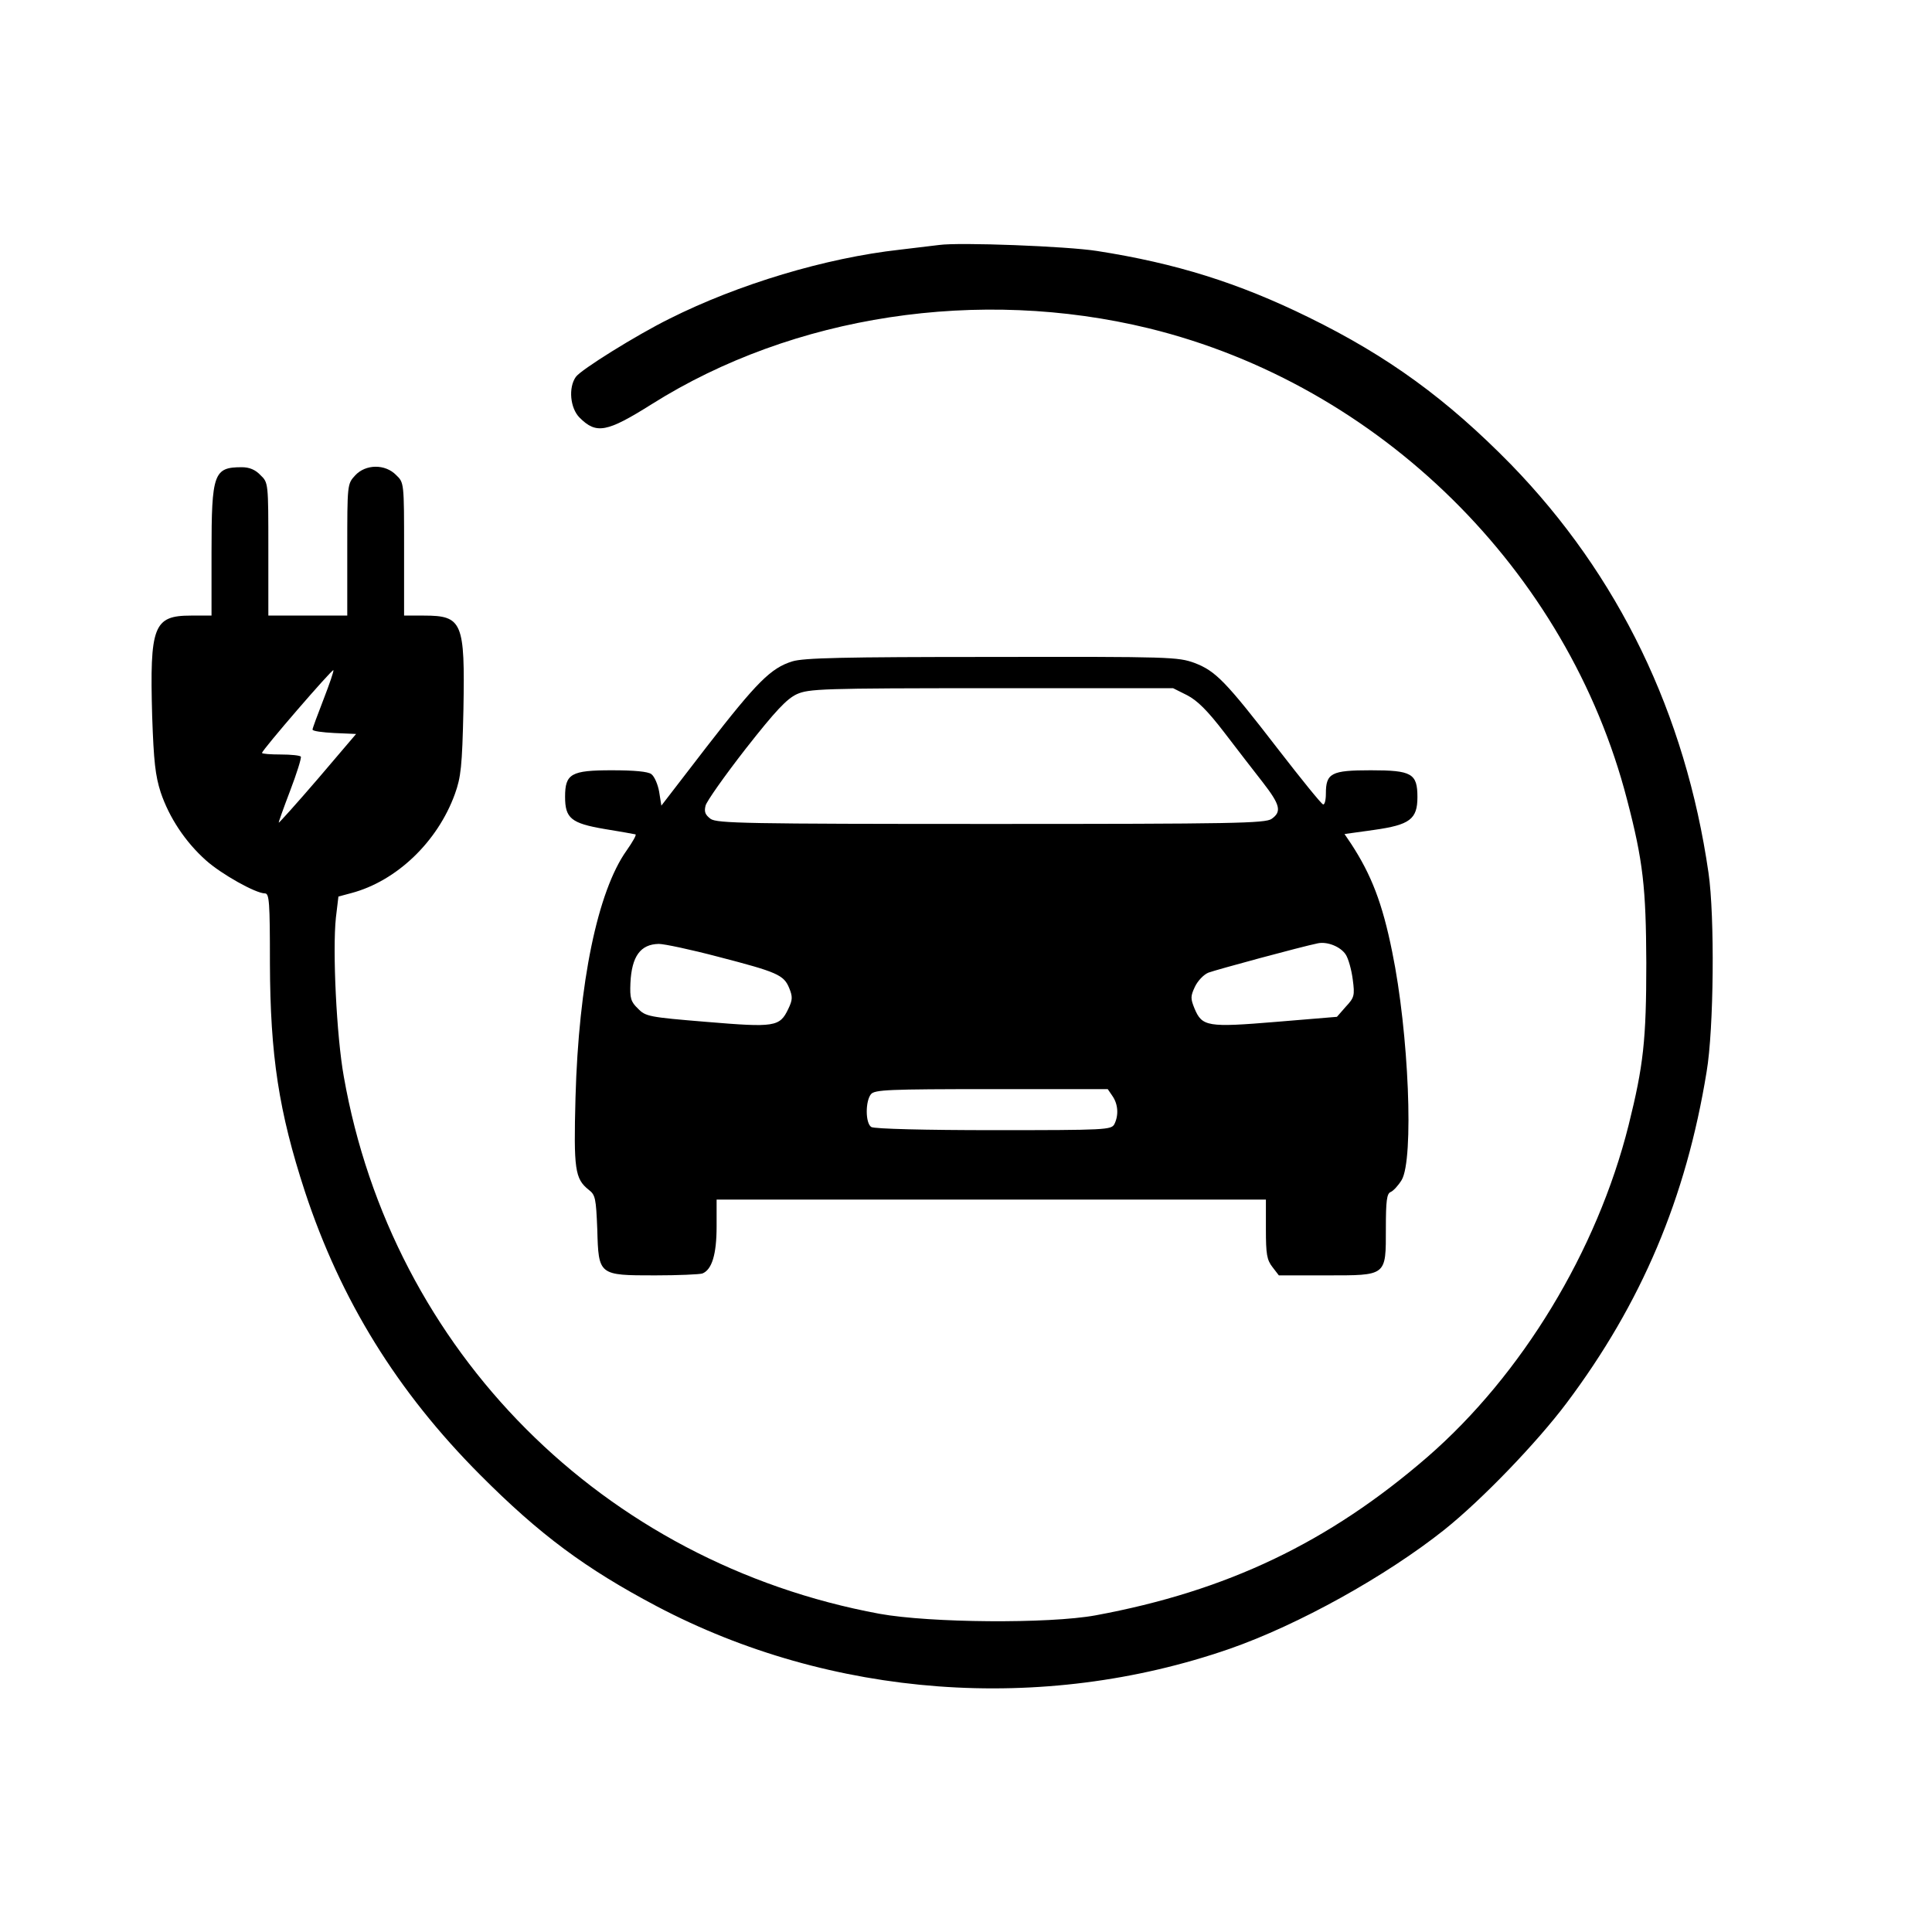
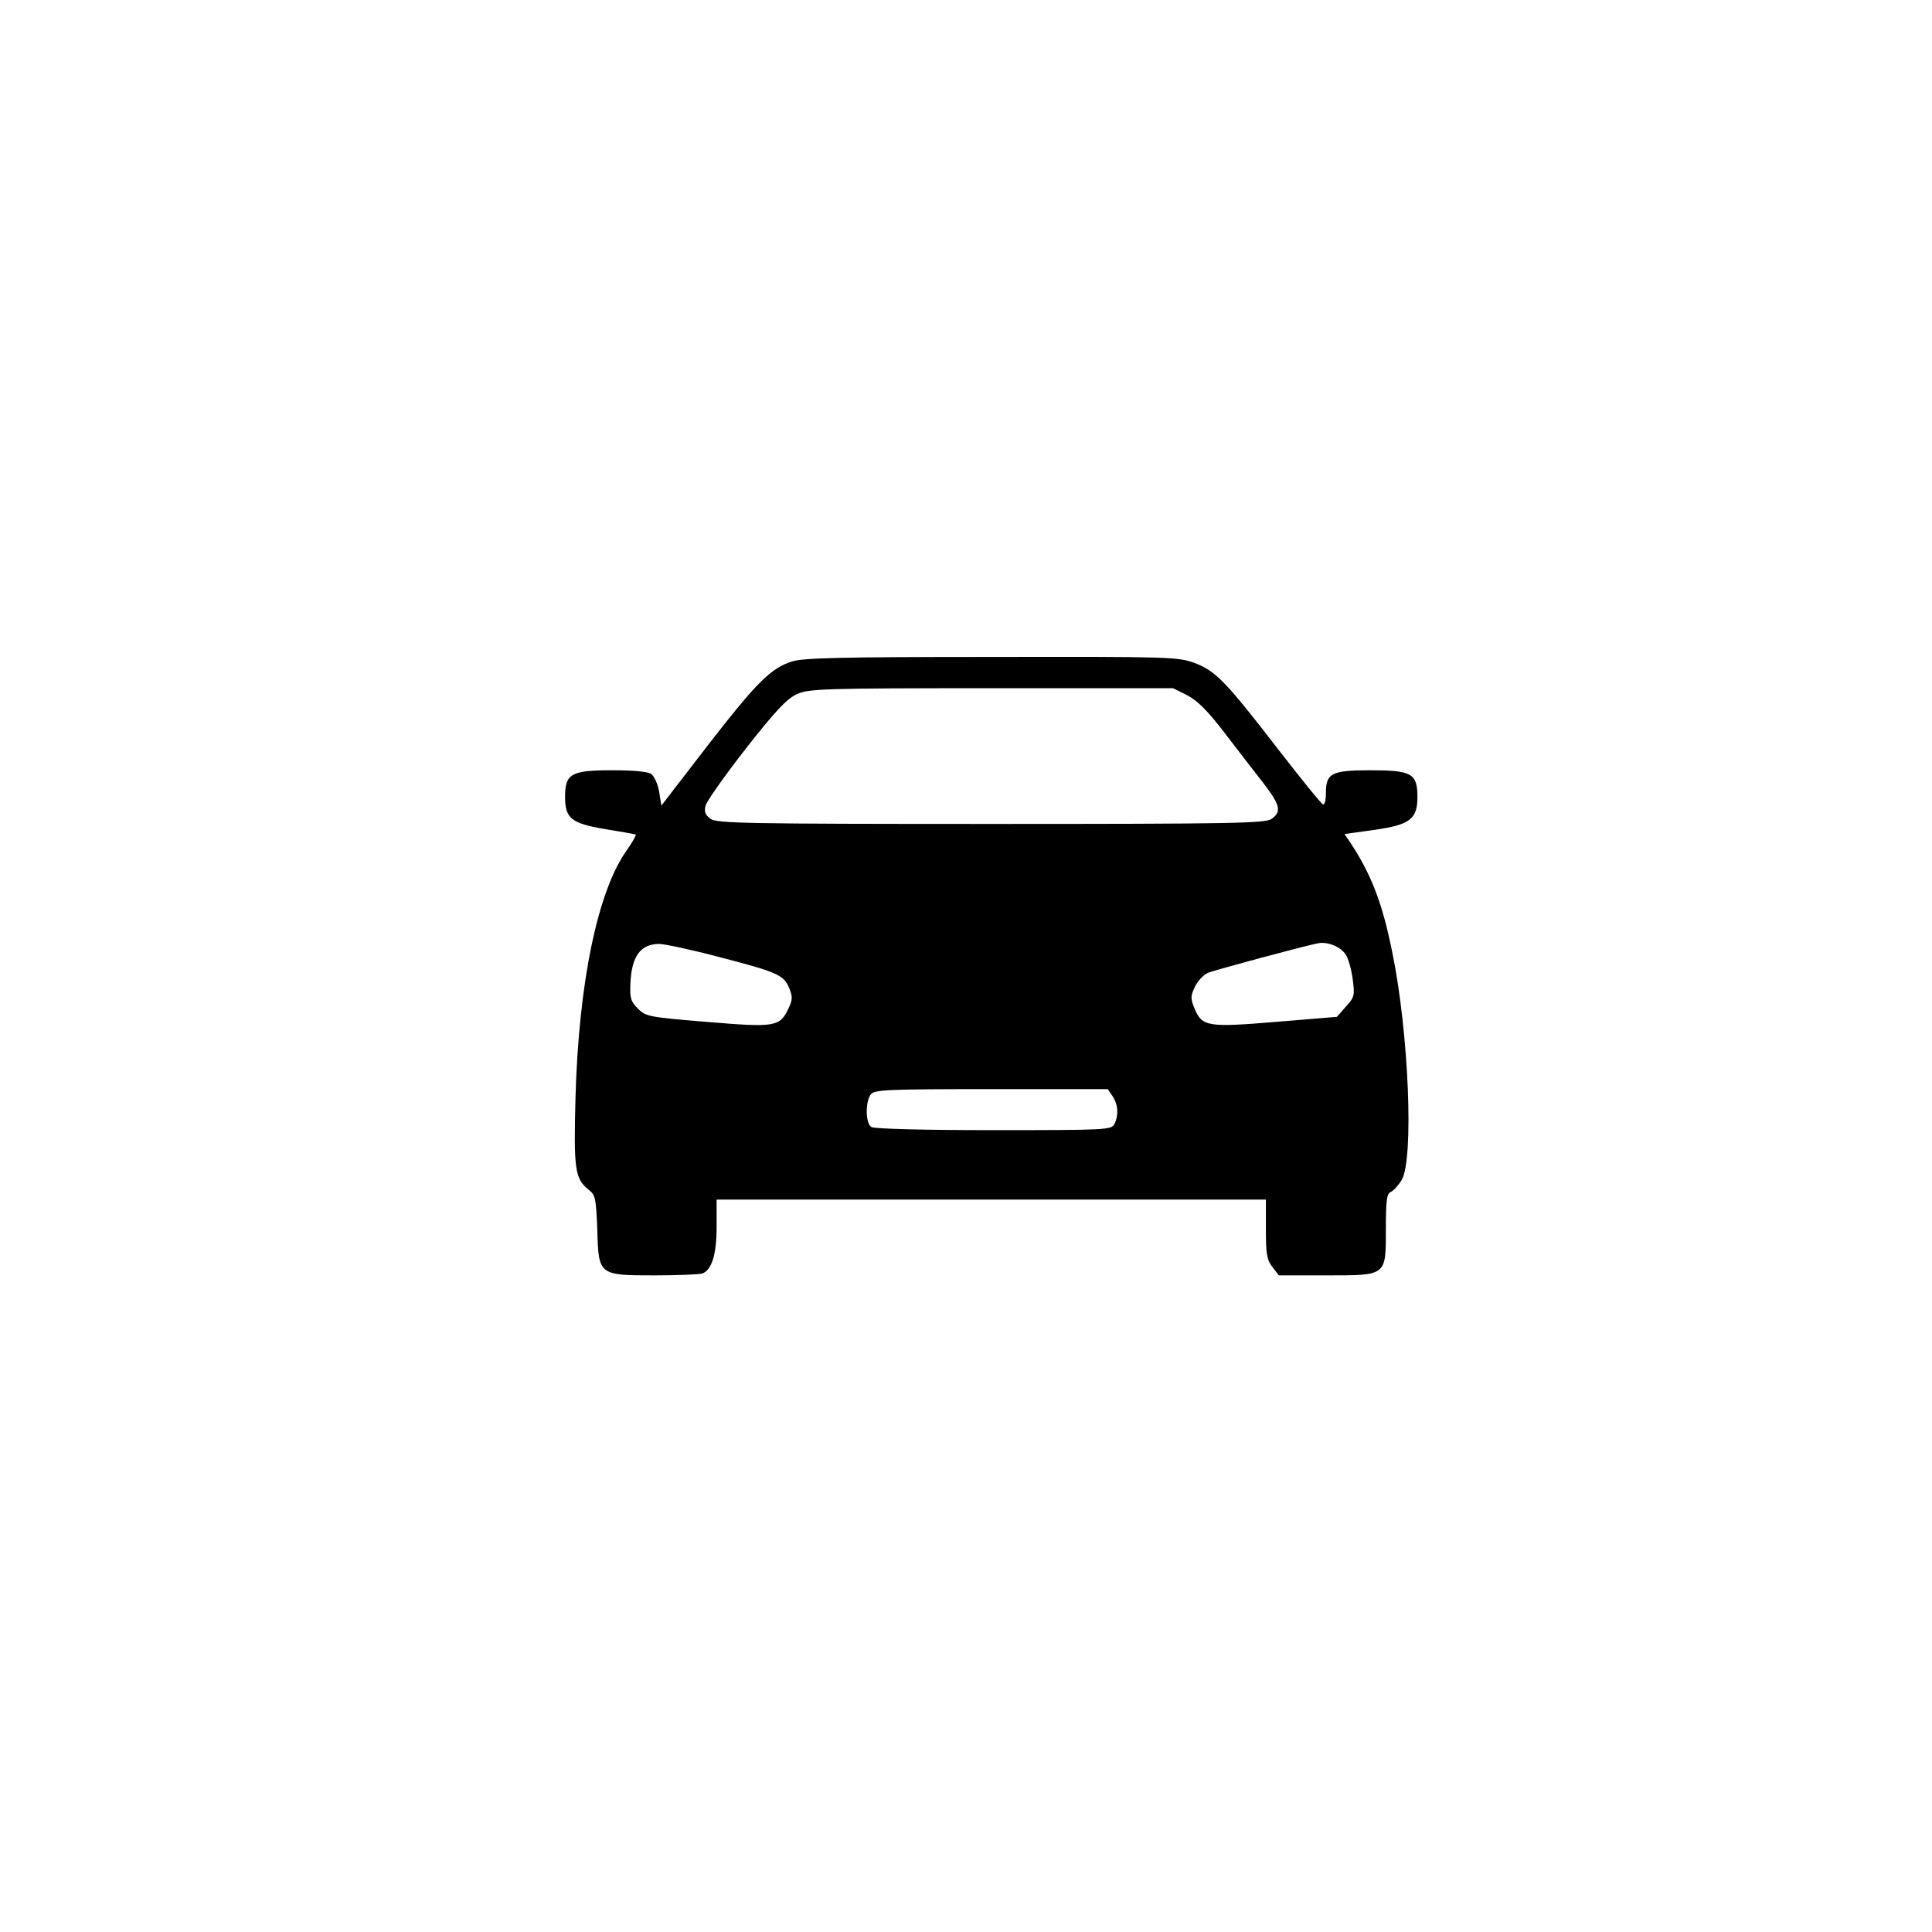
<svg xmlns="http://www.w3.org/2000/svg" version="1.0" width="612pt" height="612pt" viewBox="0 0 612 612" preserveAspectRatio="xMidYMid meet">
  <g transform="translate(0,612) scale(0.1,-0.1)" fill="#000000" stroke="none">
-     <path d="M2975 5344 c-16 -2 -73 -9 -125 -15 -234 -26 -511 -109 -730 -219 -103 -51 -280 -161 -296 -184 -24 -34 -18 -99 12 -129 53 -53 86 -47 229 43 448 282 1036 371 1574 240 731 -179 1327 -766 1515 -1493 51 -195 60 -279 61 -517 0 -245 -9 -325 -56 -514 -100 -399 -338 -791 -637 -1051 -313 -271 -635 -425 -1052 -502 -148 -27 -524 -24 -684 5 -876 162 -1544 832 -1697 1702 -23 128 -36 399 -25 503 l8 67 41 11 c143 38 273 162 328 314 19 53 23 86 27 268 5 276 -3 297 -125 297 l-63 0 0 210 c0 211 0 211 -25 235 -35 36 -97 35 -130 -1 -25 -27 -25 -28 -25 -235 l0 -209 -125 0 -125 0 0 210 c0 211 0 211 -25 235 -16 17 -35 25 -59 25 -89 0 -96 -19 -96 -270 l0 -200 -65 0 c-119 0 -131 -33 -123 -319 5 -144 10 -188 27 -241 27 -80 78 -157 143 -215 49 -44 158 -105 187 -105 14 0 16 -26 16 -222 1 -292 28 -469 111 -723 113 -343 292 -633 554 -896 190 -191 335 -298 560 -417 552 -291 1221 -341 1815 -135 218 76 495 230 680 377 120 96 293 276 387 401 238 317 379 650 444 1050 23 135 26 493 6 630 -73 505 -285 943 -626 1294 -202 206 -388 342 -641 466 -222 109 -420 171 -670 210 -95 15 -436 28 -500 19z m-1950 -1439 c-19 -49 -35 -92 -35 -96 0 -5 31 -9 69 -11 l69 -3 -121 -142 c-67 -78 -123 -140 -124 -139 -1 1 15 46 36 101 21 55 36 103 34 108 -2 4 -31 7 -64 7 -32 0 -59 2 -59 5 0 9 222 266 226 262 2 -2 -12 -43 -31 -92z" />
    <path d="M2510 4025 c-68 -21 -112 -65 -271 -270 l-144 -187 -7 44 c-4 23 -15 49 -25 56 -11 8 -54 12 -125 12 -129 0 -148 -11 -148 -84 0 -68 19 -84 125 -102 50 -8 93 -16 98 -17 4 -1 -9 -24 -28 -51 -92 -129 -152 -420 -162 -783 -6 -227 -2 -257 42 -292 21 -16 23 -27 27 -125 4 -146 4 -146 183 -146 73 0 141 3 150 6 30 12 45 60 45 149 l0 85 870 0 870 0 0 -94 c0 -79 3 -97 21 -120 l20 -26 150 0 c193 0 189 -3 189 149 0 87 3 110 15 115 8 3 24 20 35 38 39 65 23 466 -30 723 -31 154 -66 244 -130 342 l-21 31 93 13 c114 16 138 34 138 104 0 75 -18 85 -148 85 -125 0 -142 -9 -142 -74 0 -21 -4 -36 -9 -34 -6 2 -69 80 -141 173 -169 219 -199 249 -266 275 -53 19 -75 20 -642 19 -473 0 -596 -3 -632 -14z m1250 -107 c33 -17 65 -49 118 -118 40 -52 95 -124 122 -158 55 -71 61 -93 28 -116 -20 -14 -121 -16 -888 -16 -780 0 -868 2 -889 16 -17 13 -21 22 -16 42 3 13 60 94 127 180 95 121 130 158 162 173 38 17 77 19 616 19 l576 0 44 -22z m503 -822 c8 -12 18 -47 22 -78 7 -52 5 -58 -22 -87 l-28 -32 -193 -16 c-217 -18 -234 -15 -258 42 -13 32 -13 39 1 69 9 19 28 39 43 45 24 9 293 82 347 93 30 6 72 -11 88 -36z m-1987 -7 c185 -48 207 -57 224 -99 11 -27 11 -37 -3 -66 -27 -57 -43 -59 -259 -41 -182 15 -193 17 -217 42 -23 22 -26 33 -24 81 4 85 32 123 90 124 17 0 102 -18 189 -41z m1248 -441 c18 -26 20 -61 6 -89 -10 -18 -25 -19 -383 -19 -213 0 -378 4 -387 10 -19 12 -19 82 -1 104 12 14 54 16 382 16 l368 0 15 -22z" />
  </g>
</svg>